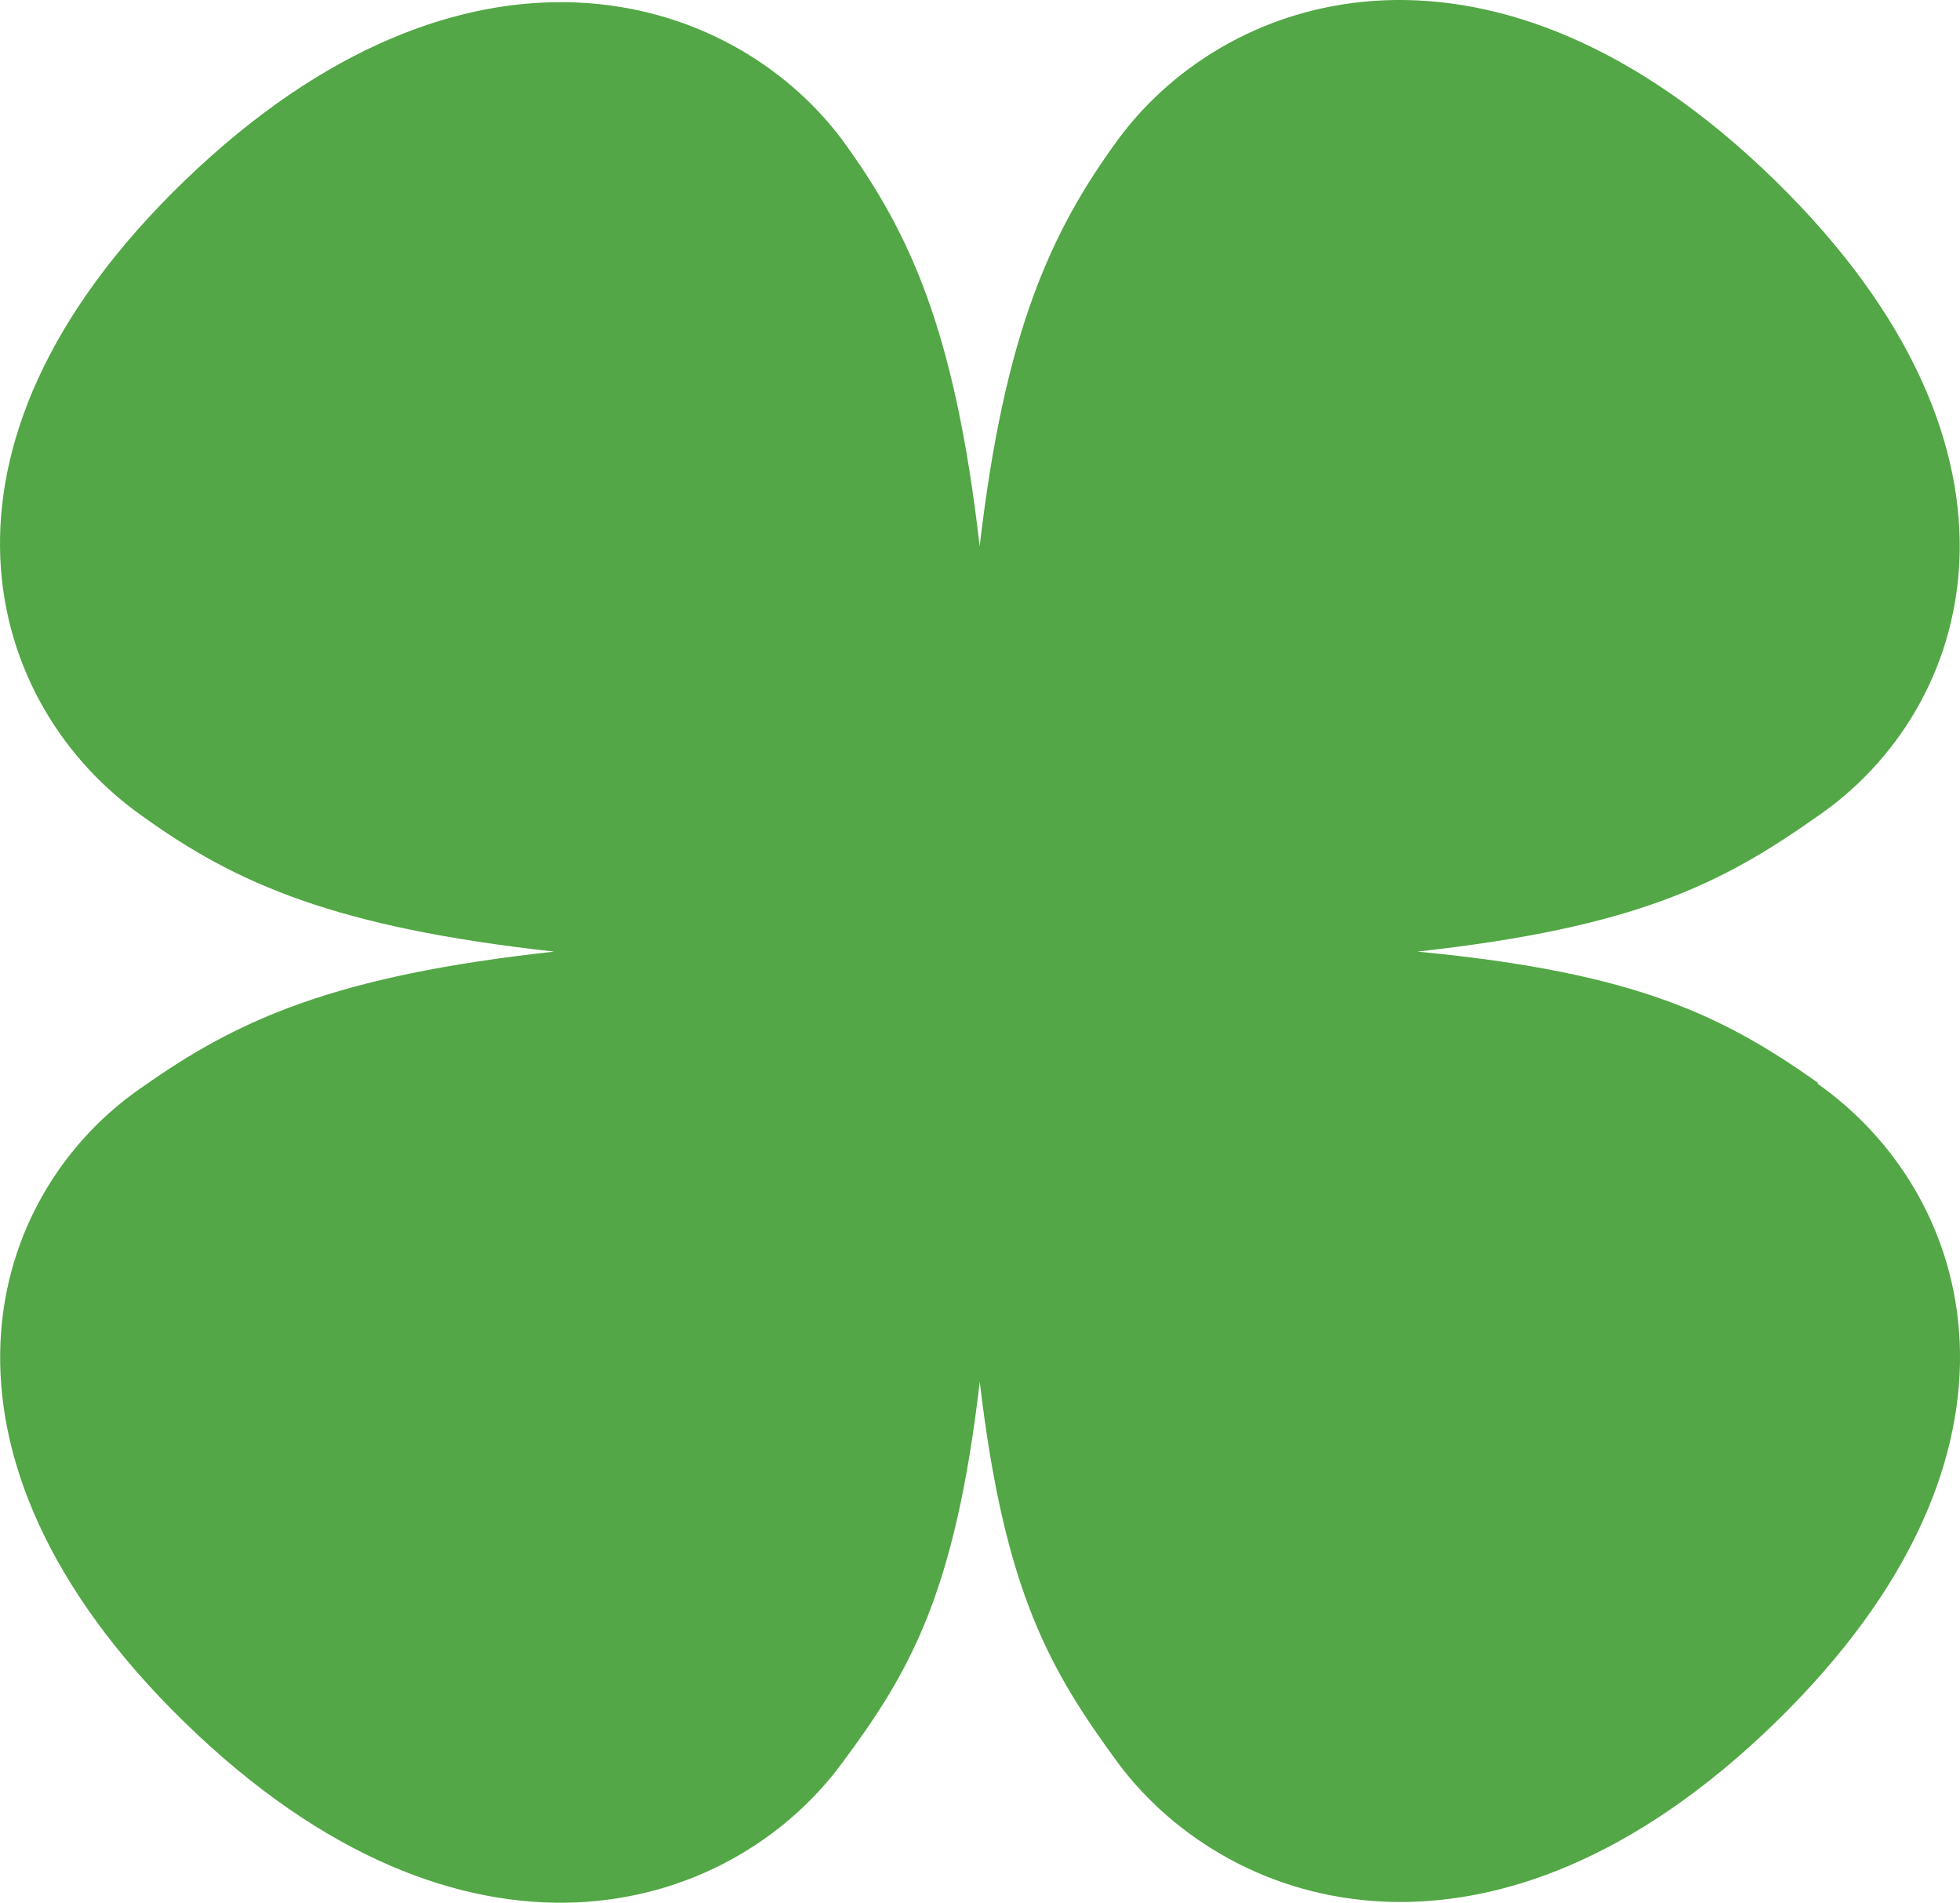
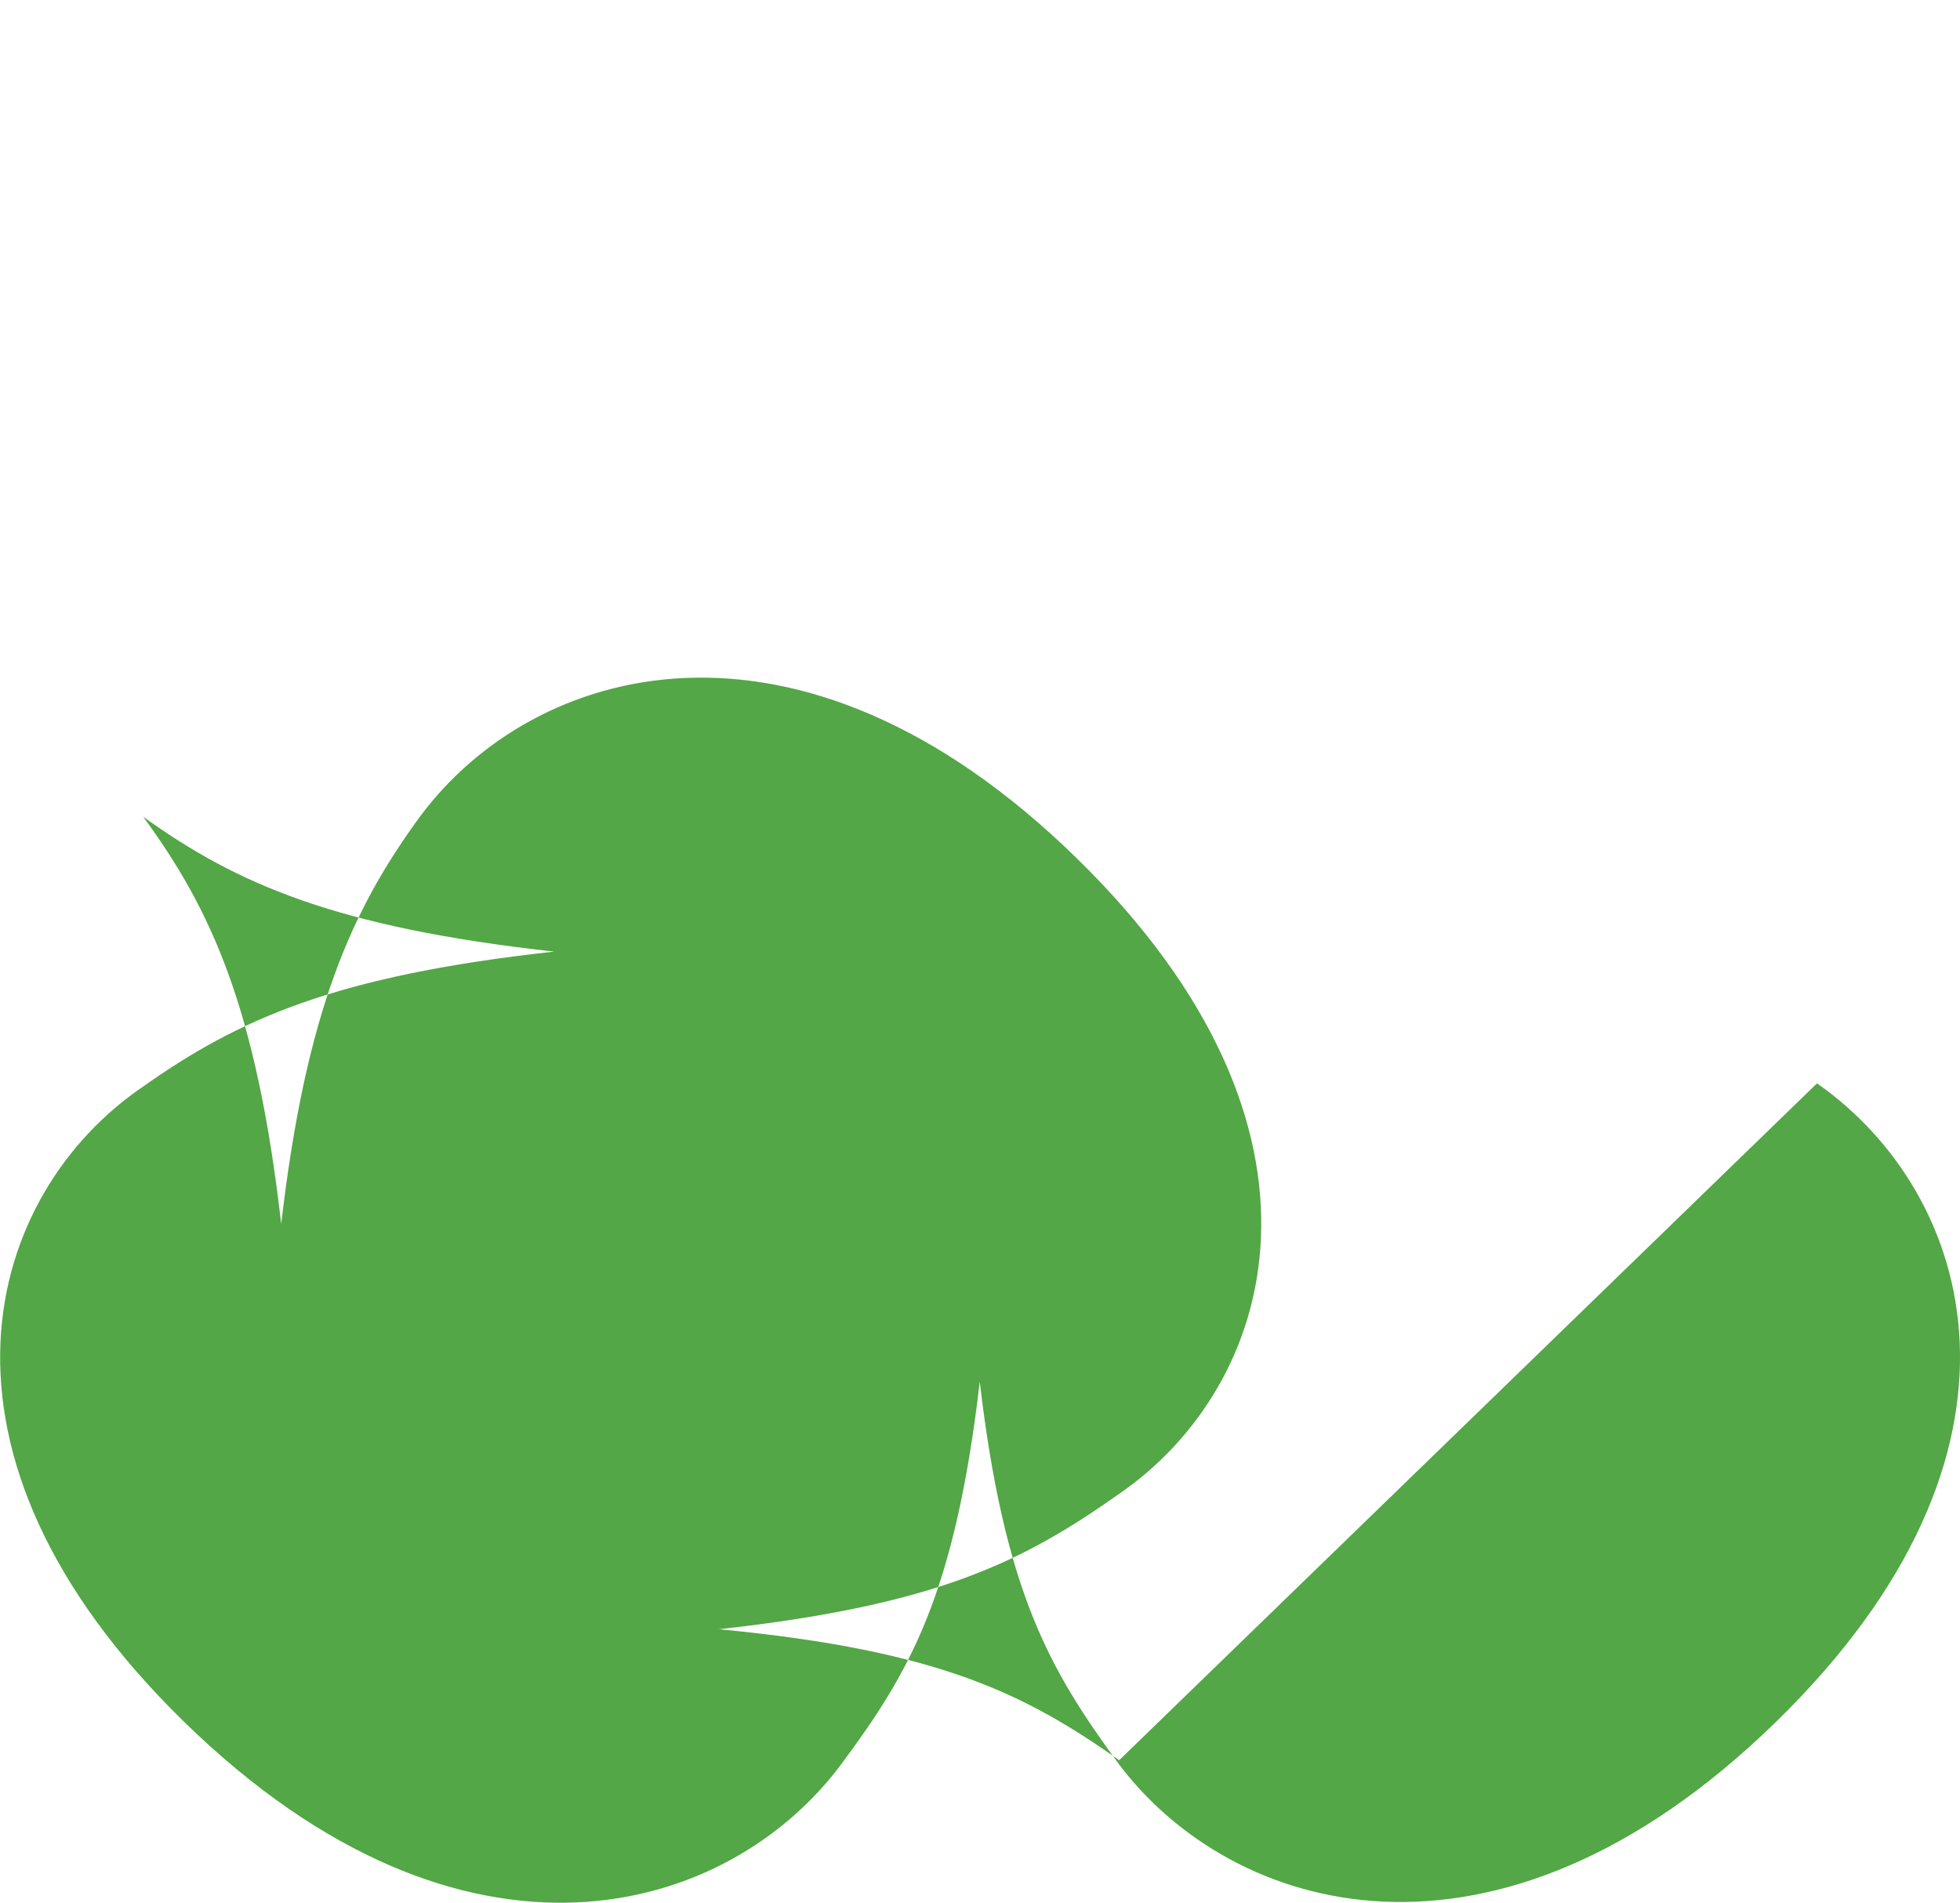
<svg xmlns="http://www.w3.org/2000/svg" id="Layer_1" viewBox="0 0 241.92 234.82">
  <defs>
    <style>.cls-1{fill:#53a746;stroke-width:0px;}</style>
  </defs>
-   <path class="cls-1" d="m224.27,133.7c19.32,13.51,29.37,45.31-5.18,78.92-34.55,33.61-67.15,23.56-81.04,5.03-8.4-11.47-14.06-21.05-17.12-47.12-3.06,26.23-8.64,35.81-17.04,47.12-13.9,18.77-46.49,28.59-81.04-5.03-34.55-33.61-24.5-65.42-5.18-78.53,11.7-8.25,23.56-13.67,50.73-16.65-27.01-2.98-39.27-8.4-50.73-16.65C-1.67,87.29-11.72,55.56,22.83,22.26,57.39-11.03,89.98-1.3,103.88,17.16c8.4,11.47,13.98,23.56,17.04,50.26,3.06-26.31,8.72-38.79,17.12-50.26,13.9-18.77,46.57-28.59,81.04,5.1,34.48,33.69,24.5,65.34,5.18,78.53-11.7,8.25-22.3,13.67-49.32,16.65,27.25,2.59,37.85,8.01,49.55,16.26h-.24Z" />
+   <path class="cls-1" d="m224.27,133.7c19.32,13.51,29.37,45.31-5.18,78.92-34.55,33.61-67.15,23.56-81.04,5.03-8.4-11.47-14.06-21.05-17.12-47.12-3.06,26.23-8.64,35.81-17.04,47.12-13.9,18.77-46.49,28.59-81.04-5.03-34.55-33.61-24.5-65.42-5.18-78.53,11.7-8.25,23.56-13.67,50.73-16.65-27.01-2.98-39.27-8.4-50.73-16.65c8.4,11.47,13.98,23.56,17.04,50.26,3.06-26.31,8.72-38.79,17.12-50.26,13.9-18.77,46.57-28.59,81.04,5.1,34.48,33.69,24.5,65.34,5.18,78.53-11.7,8.25-22.3,13.67-49.32,16.65,27.25,2.59,37.85,8.01,49.55,16.26h-.24Z" />
</svg>